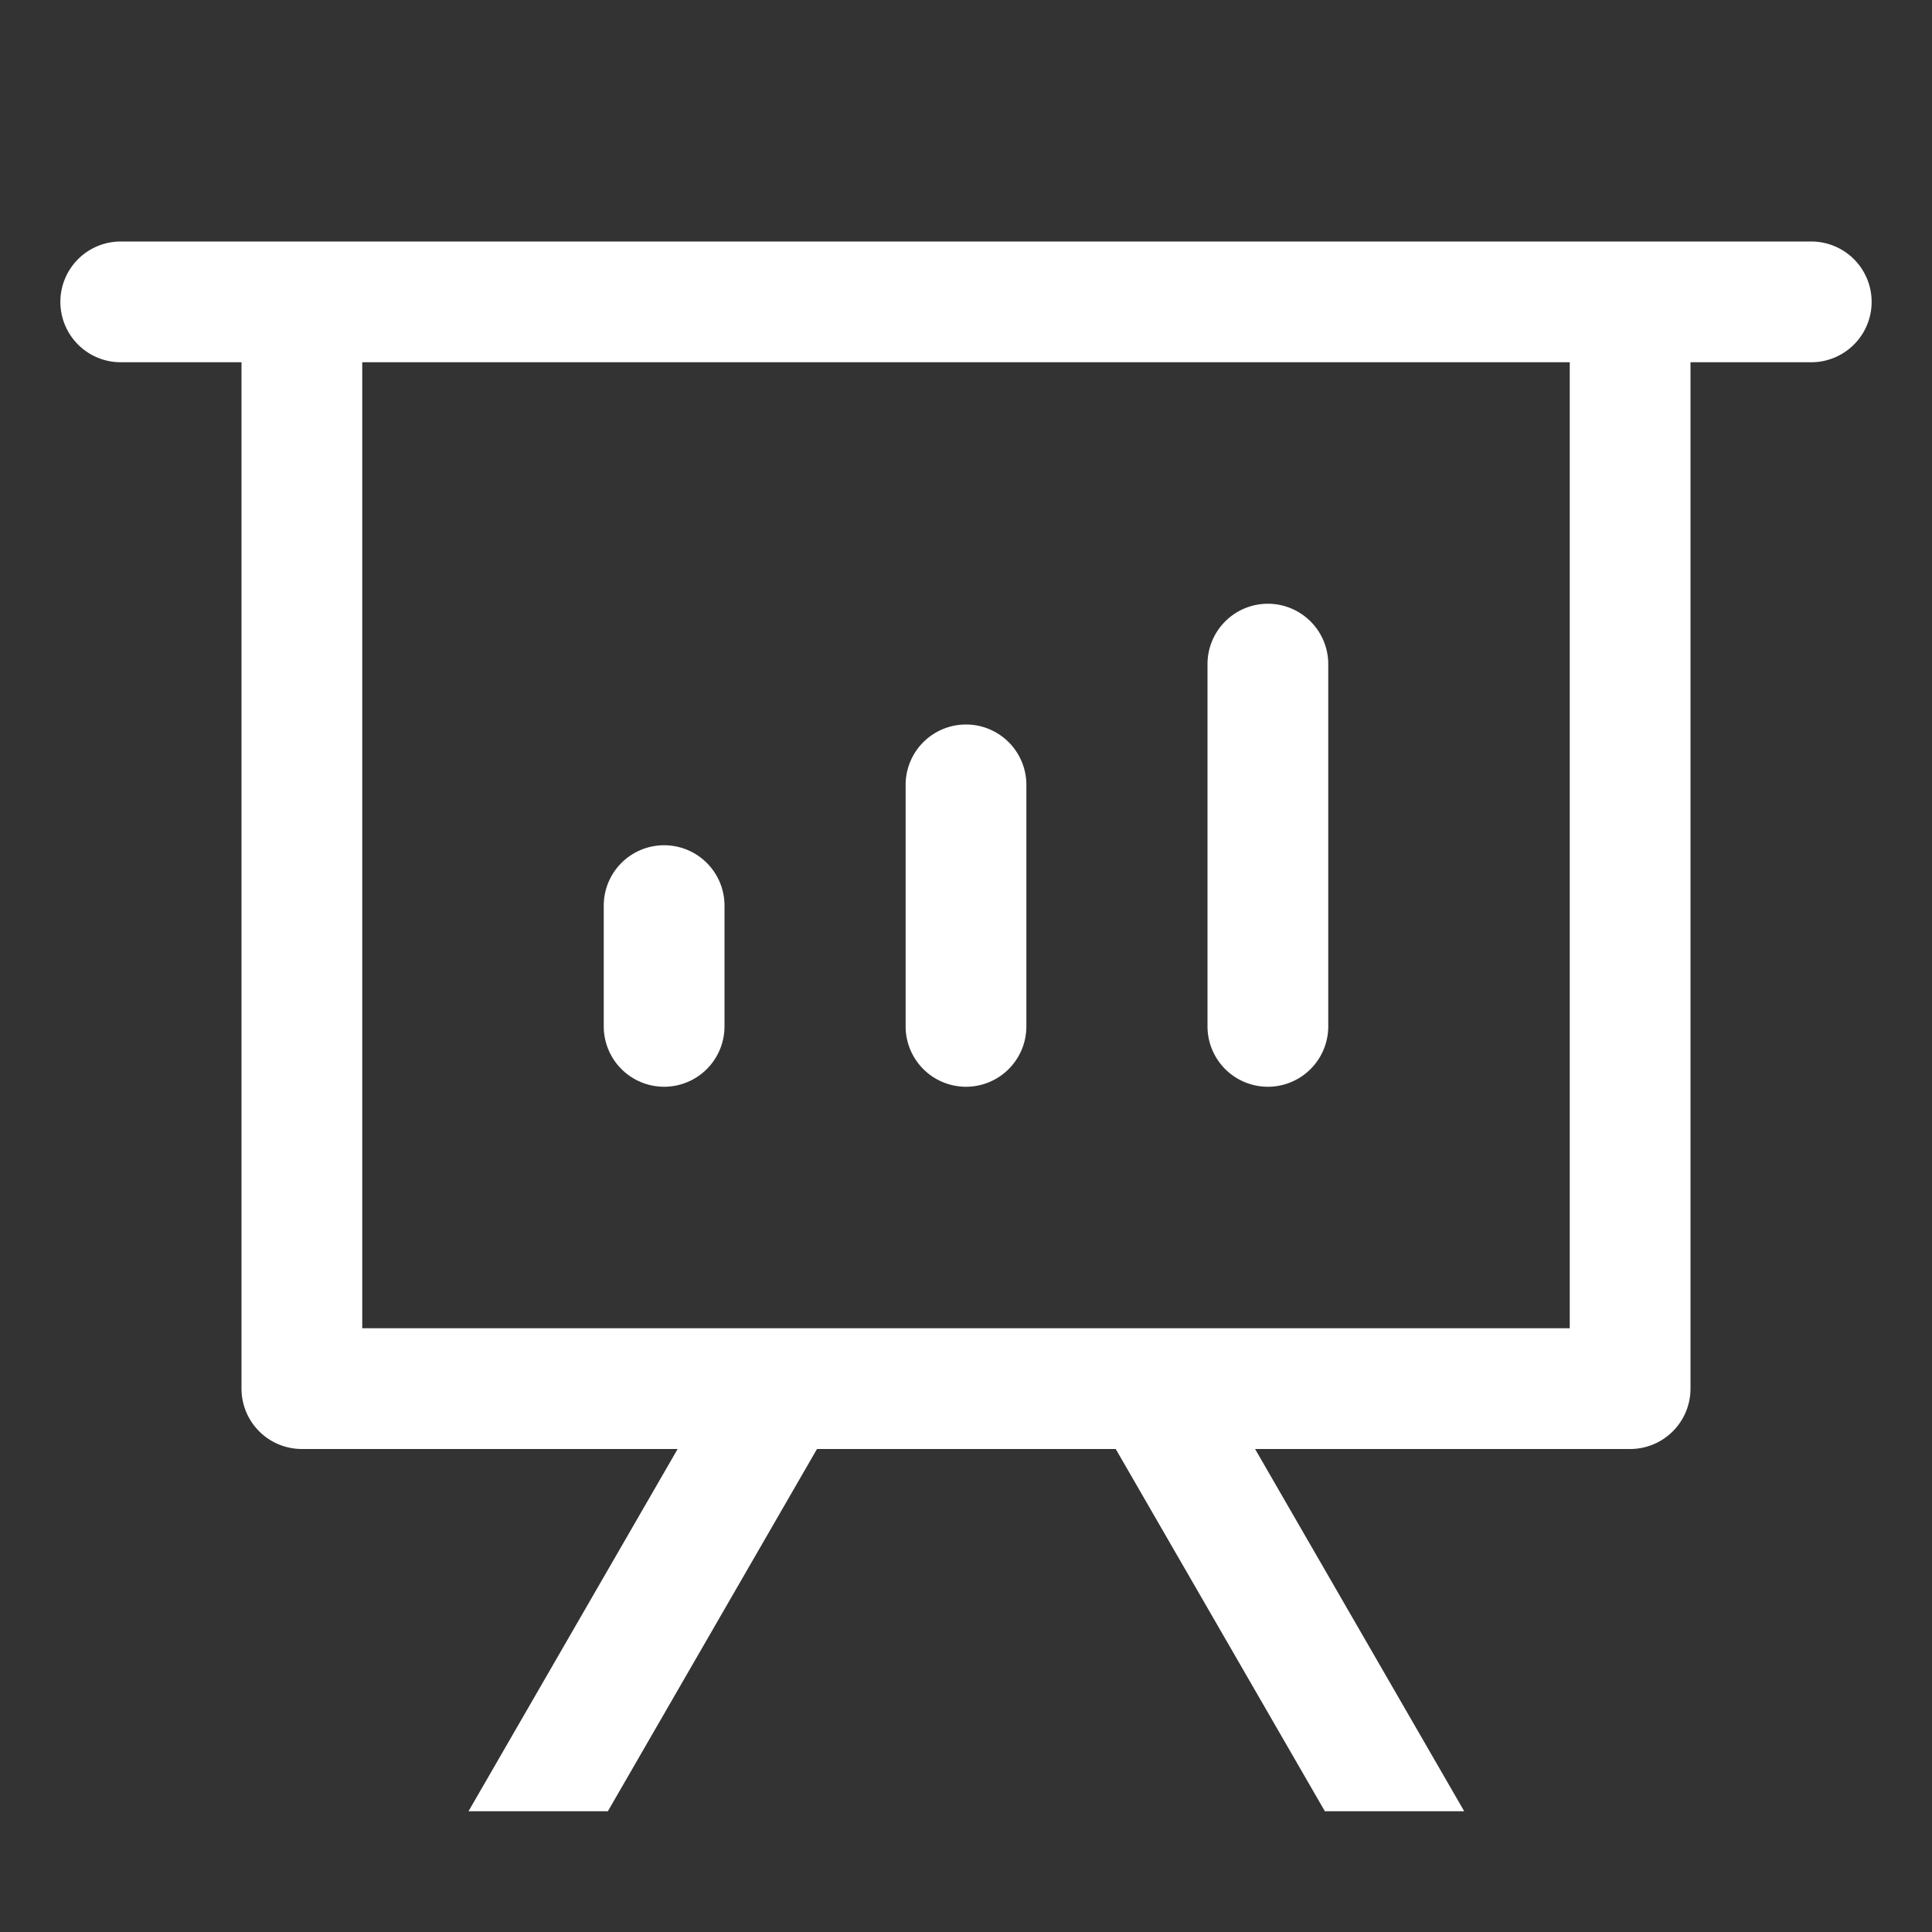
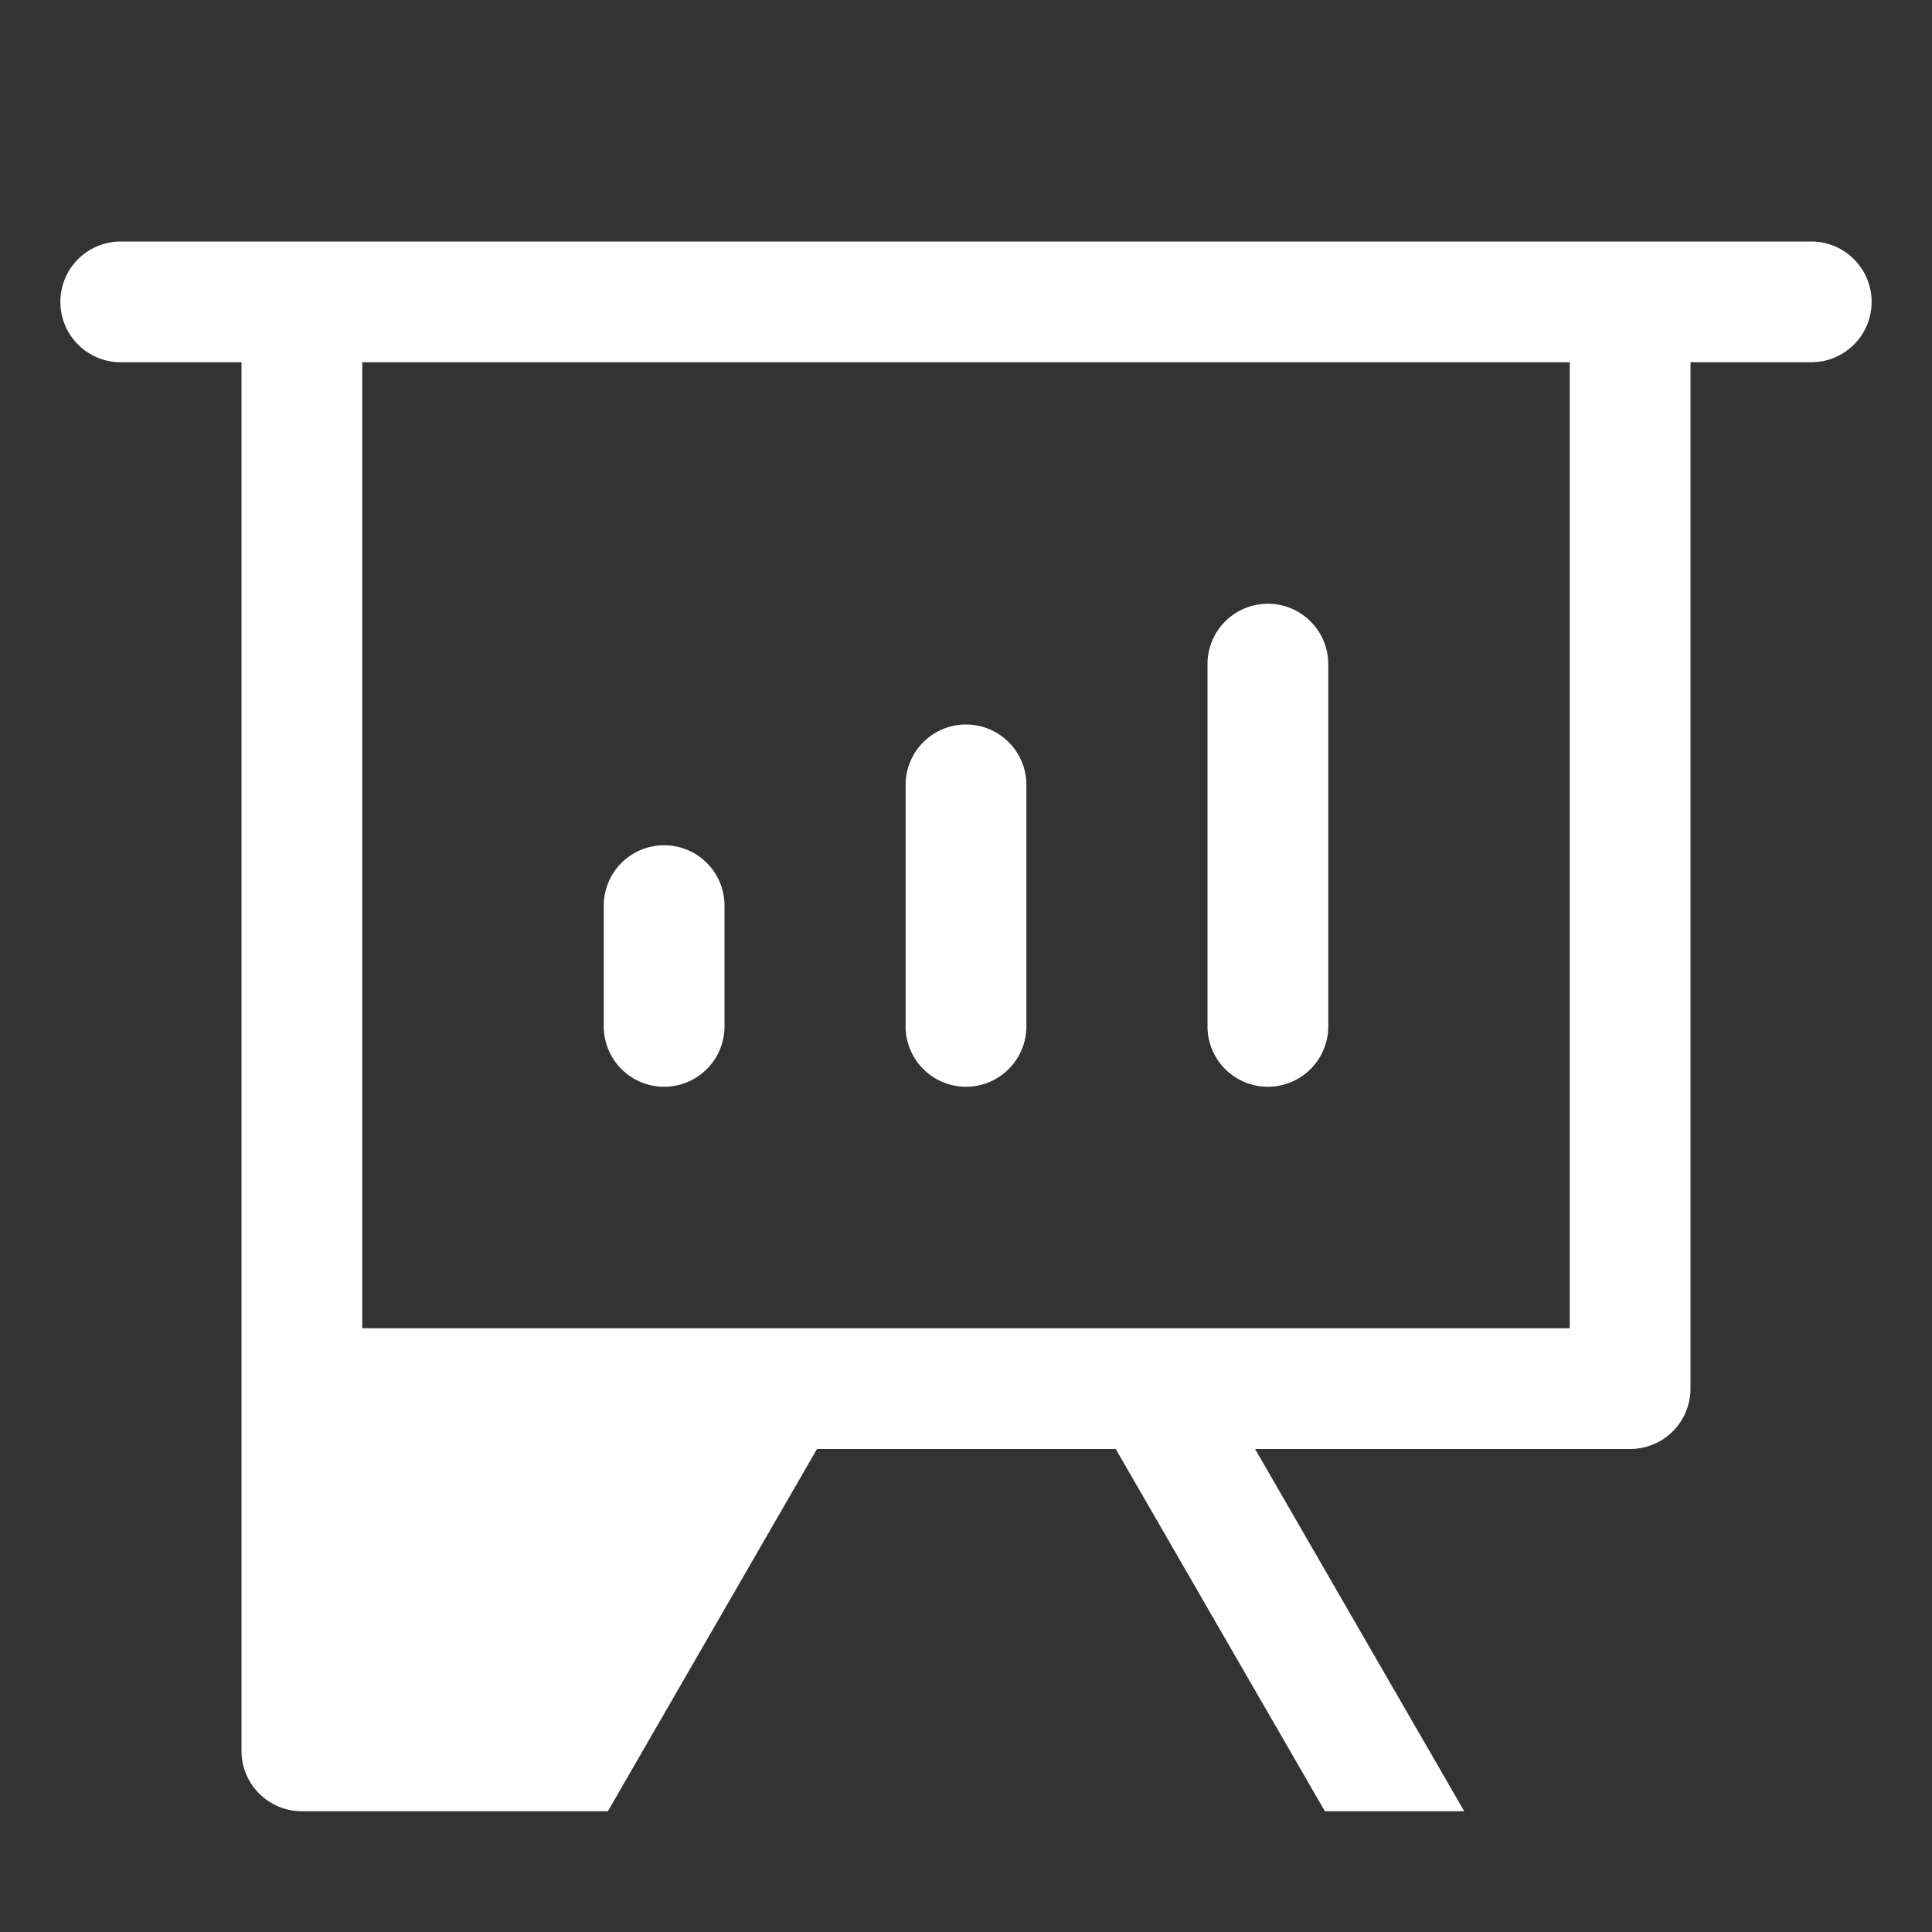
<svg xmlns="http://www.w3.org/2000/svg" width="800px" height="800px" viewBox="0 0 1024 1024" class="icon" fill="#000000">
  <rect x="0" y="0" width="1024" height="1024" fill="#333333" stroke="none" />
  <g id="SVGRepo_bgCarrier" stroke-width="0" />
  <g id="SVGRepo_tracerCarrier" stroke-linecap="round" stroke-linejoin="round" />
  <g id="SVGRepo_iconCarrier">
-     <path fill="#fff" d="M665.216 768l110.848 192h-73.856L591.36 768H433.024L322.176 960H248.32l110.848-192H160a32 32 0 01-32-32V192H64a32 32 0 010-64h896a32 32 0 110 64h-64v544a32 32 0 01-32 32H665.216zM832 192H192v512h640V192zM352 448a32 32 0 0132 32v64a32 32 0 01-64 0v-64a32 32 0 0132-32zm160-64a32 32 0 0132 32v128a32 32 0 01-64 0V416a32 32 0 0132-32zm160-64a32 32 0 0132 32v192a32 32 0 11-64 0V352a32 32 0 0132-32z" />
+     <path fill="#fff" d="M665.216 768l110.848 192h-73.856L591.36 768H433.024L322.176 960H248.32H160a32 32 0 01-32-32V192H64a32 32 0 010-64h896a32 32 0 110 64h-64v544a32 32 0 01-32 32H665.216zM832 192H192v512h640V192zM352 448a32 32 0 0132 32v64a32 32 0 01-64 0v-64a32 32 0 0132-32zm160-64a32 32 0 0132 32v128a32 32 0 01-64 0V416a32 32 0 0132-32zm160-64a32 32 0 0132 32v192a32 32 0 11-64 0V352a32 32 0 0132-32z" />
  </g>
</svg>